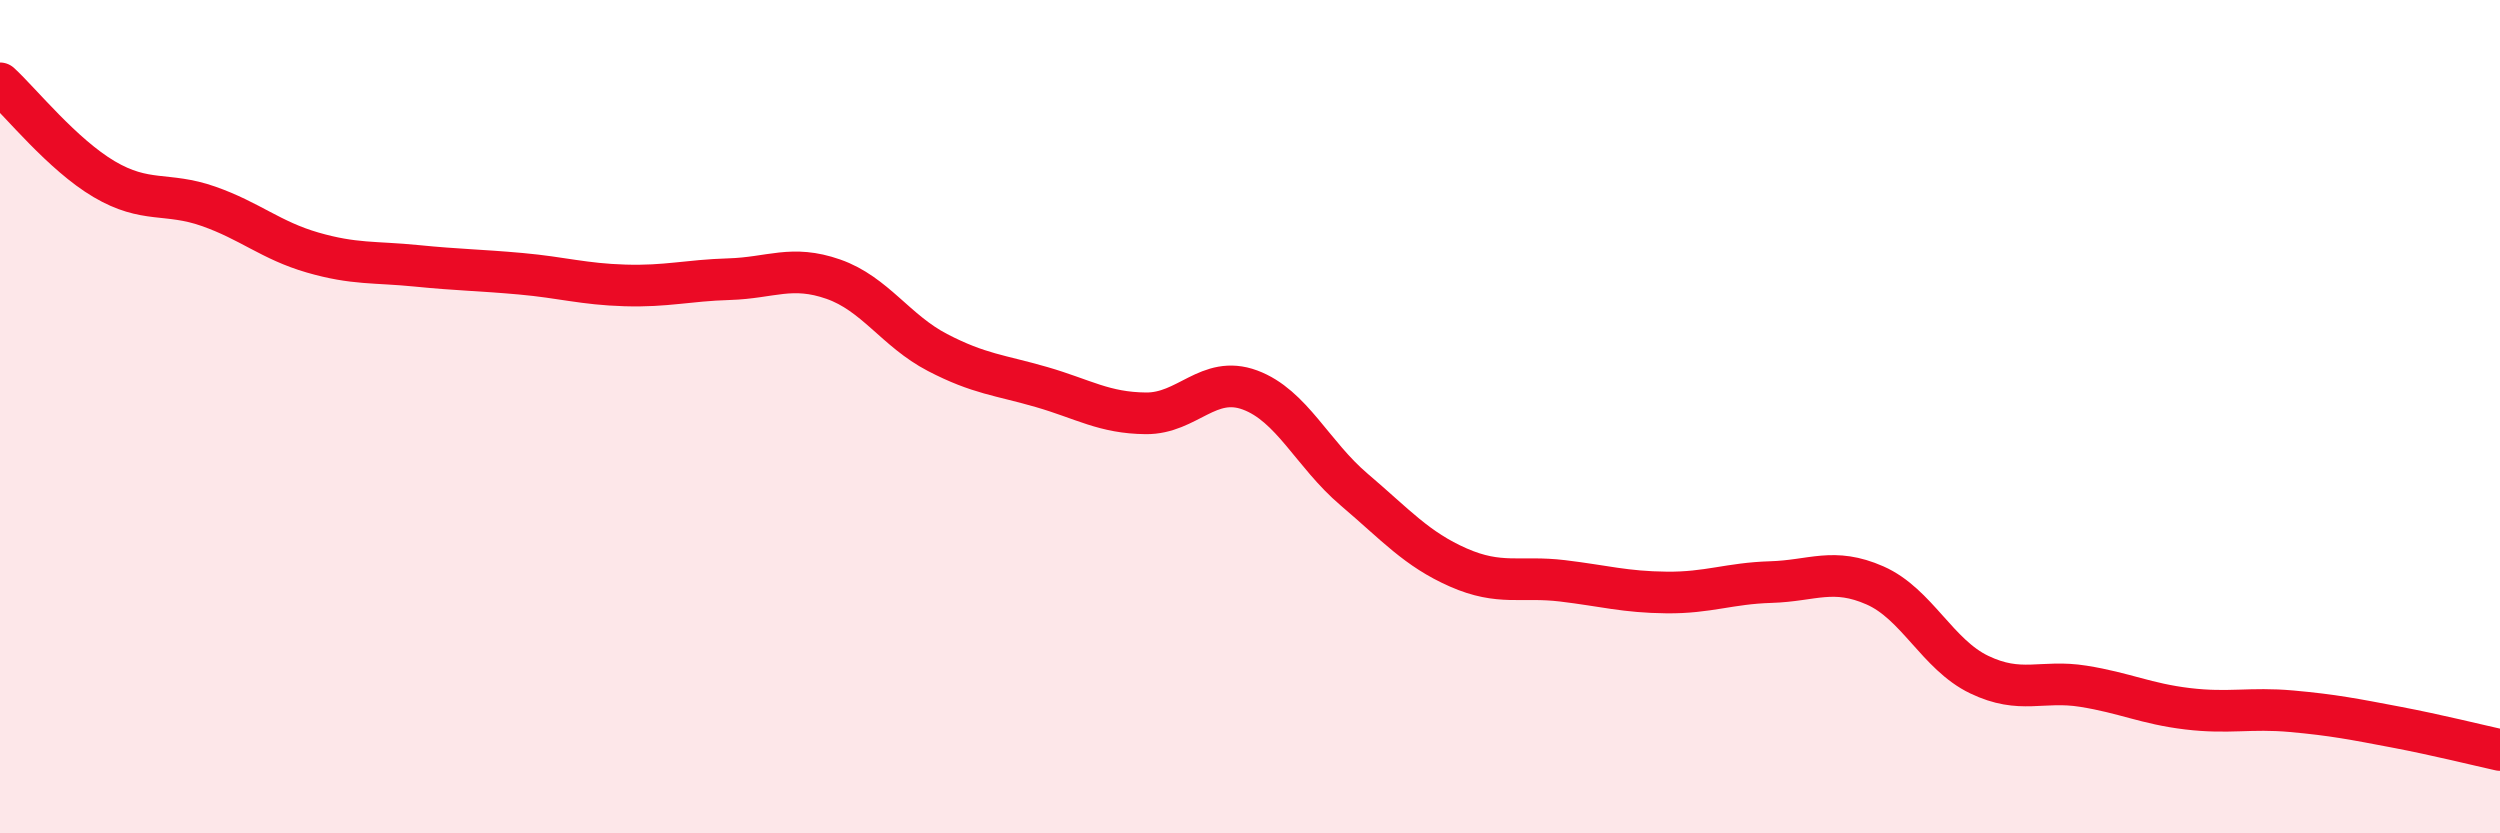
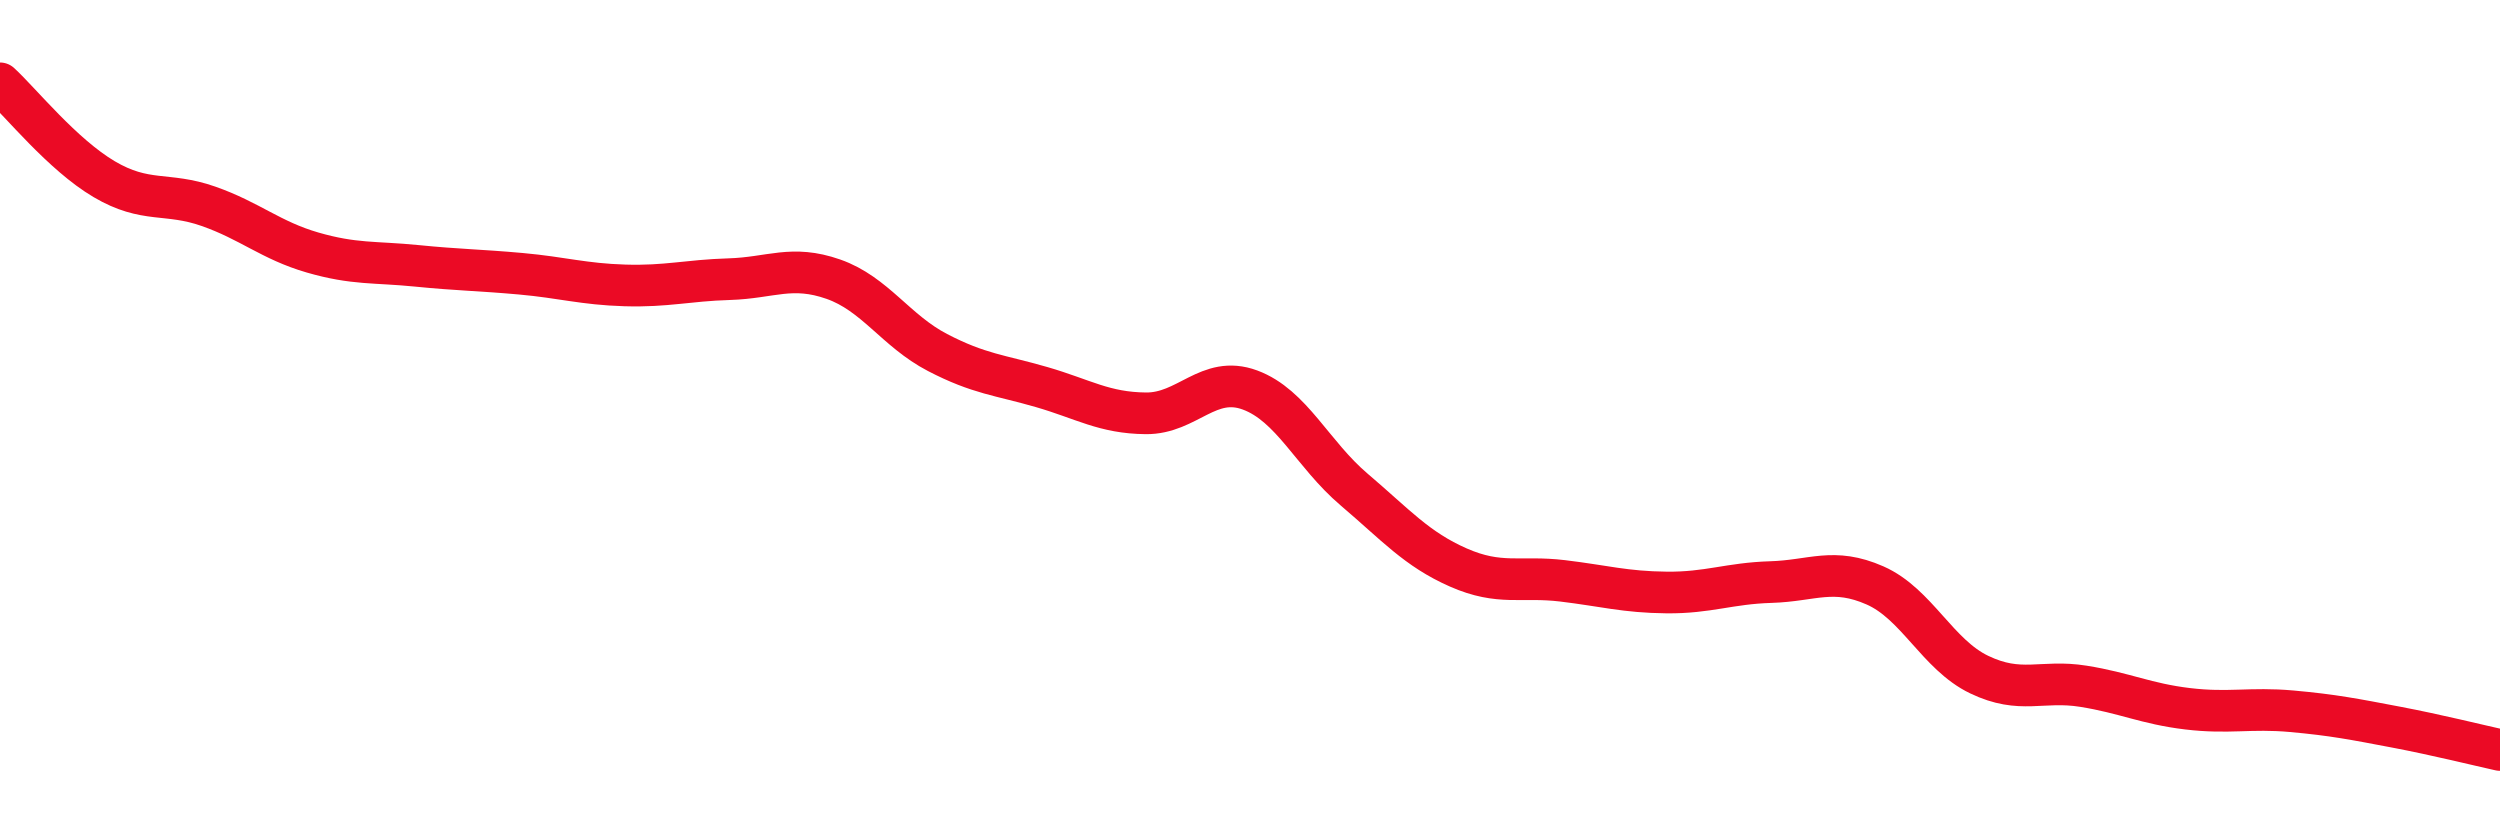
<svg xmlns="http://www.w3.org/2000/svg" width="60" height="20" viewBox="0 0 60 20">
-   <path d="M 0,2 C 0.5,2.46 1.5,3.71 2.5,4.3 C 3.5,4.89 4,4.6 5,4.95 C 6,5.3 6.5,5.77 7.5,6.06 C 8.5,6.35 9,6.28 10,6.38 C 11,6.48 11.5,6.48 12.5,6.57 C 13.5,6.66 14,6.82 15,6.85 C 16,6.88 16.5,6.73 17.5,6.7 C 18.5,6.67 19,6.35 20,6.7 C 21,7.05 21.5,7.94 22.5,8.46 C 23.5,8.98 24,9 25,9.29 C 26,9.58 26.5,9.91 27.5,9.92 C 28.5,9.93 29,8.99 30,9.36 C 31,9.73 31.5,10.9 32.5,11.75 C 33.5,12.6 34,13.18 35,13.62 C 36,14.06 36.5,13.82 37.5,13.94 C 38.5,14.06 39,14.21 40,14.22 C 41,14.23 41.5,14 42.5,13.97 C 43.5,13.94 44,13.61 45,14.05 C 46,14.49 46.5,15.71 47.5,16.19 C 48.5,16.67 49,16.31 50,16.47 C 51,16.63 51.5,16.89 52.5,17.01 C 53.5,17.13 54,16.98 55,17.07 C 56,17.16 56.5,17.26 57.5,17.45 C 58.5,17.64 59.5,17.89 60,18L60 20L0 20Z" fill="#EB0A25" opacity="0.1" stroke-linecap="round" stroke-linejoin="round" />
  <path d="M 0,2 C 0.5,2.46 1.5,3.71 2.5,4.3 C 3.5,4.89 4,4.6 5,4.95 C 6,5.3 6.5,5.77 7.5,6.06 C 8.5,6.35 9,6.28 10,6.38 C 11,6.48 11.5,6.48 12.5,6.57 C 13.5,6.66 14,6.82 15,6.85 C 16,6.88 16.5,6.73 17.5,6.7 C 18.5,6.67 19,6.35 20,6.7 C 21,7.05 21.5,7.94 22.5,8.46 C 23.5,8.98 24,9 25,9.29 C 26,9.58 26.5,9.91 27.5,9.92 C 28.5,9.93 29,8.99 30,9.36 C 31,9.73 31.5,10.9 32.5,11.75 C 33.5,12.6 34,13.18 35,13.62 C 36,14.06 36.5,13.82 37.5,13.94 C 38.5,14.06 39,14.21 40,14.22 C 41,14.23 41.5,14 42.5,13.97 C 43.5,13.94 44,13.61 45,14.05 C 46,14.49 46.5,15.71 47.5,16.19 C 48.5,16.67 49,16.31 50,16.47 C 51,16.63 51.5,16.89 52.5,17.01 C 53.5,17.13 54,16.98 55,17.07 C 56,17.16 56.5,17.26 57.5,17.45 C 58.5,17.64 59.5,17.89 60,18" stroke="#EB0A25" stroke-width="1" fill="none" stroke-linecap="round" stroke-linejoin="round" />
</svg>